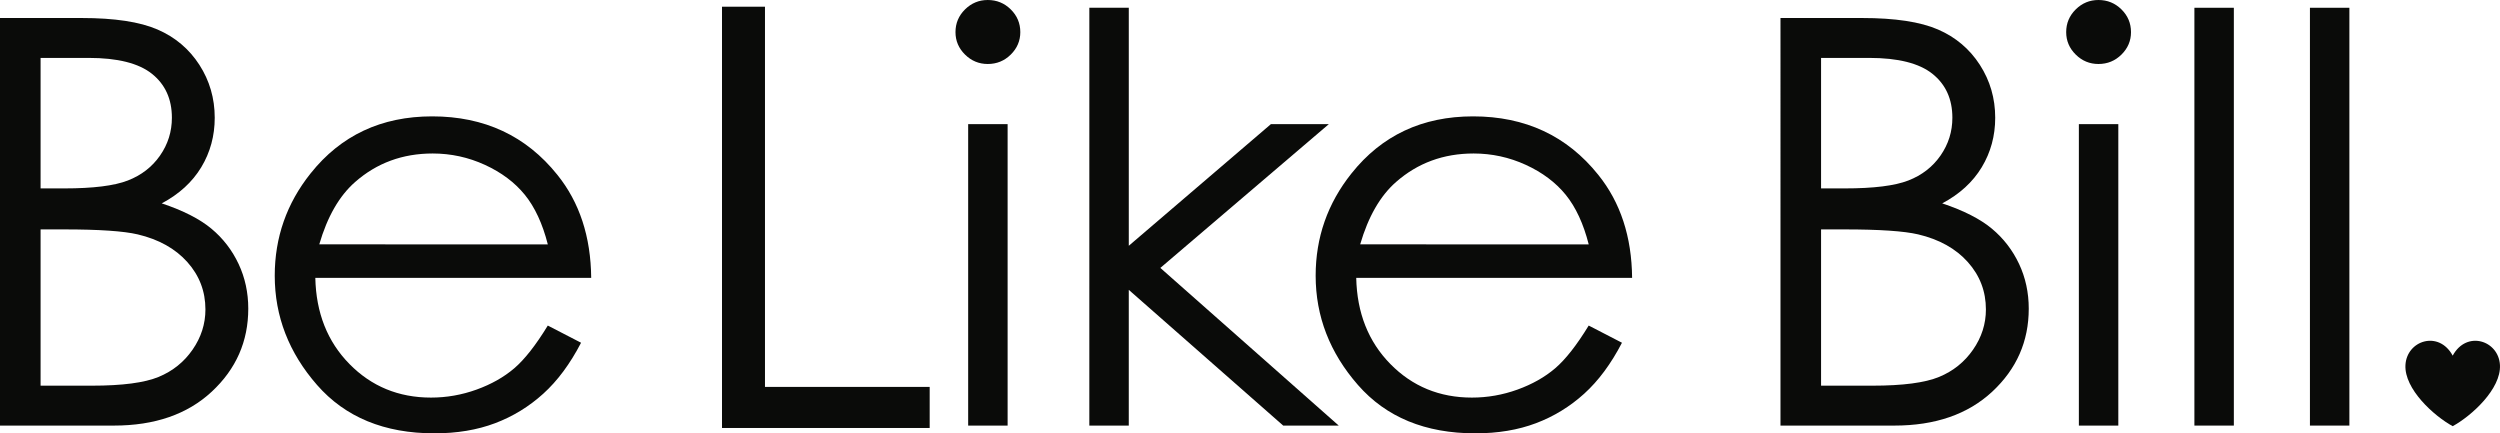
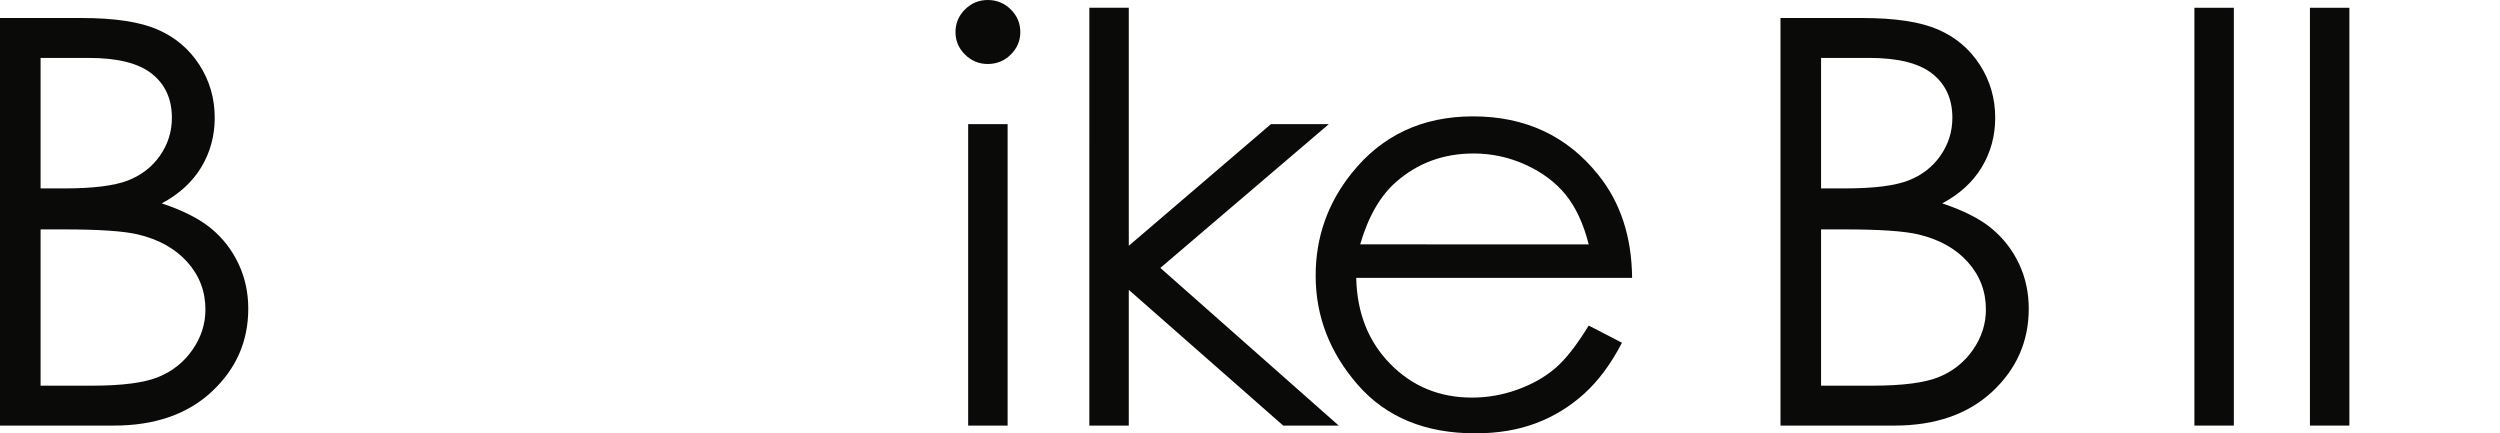
<svg xmlns="http://www.w3.org/2000/svg" height="52" viewBox="0 0 300 52" width="300">
  <g fill="#0a0b09" fill-rule="evenodd">
-     <path d="m91.797.805v45.624h19.764v4.929h-24.921v-50.553z" />
    <path d="m4.87 27.529v18.752h6.165c3.636 0 6.3-.35 7.995-1.048 1.693-.698 3.054-1.79 4.081-3.275 1.027-1.484 1.541-3.092 1.541-4.821 0-2.171-.722-4.066-2.167-5.685-1.445-1.618-3.43-2.726-5.958-3.325-1.694-.398-4.642-.598-8.845-.598zm0-20.58v15.66h2.846c3.456 0 5.999-.316 7.625-.949 1.627-.631 2.914-1.628 3.863-2.992.949-1.363 1.423-2.876 1.423-4.538 0-2.238-.796-3.994-2.389-5.27-1.593-1.274-4.129-1.911-7.608-1.911zm-4.87-4.788h9.806c3.945 0 6.978.46 9.097 1.38 2.119.92 3.792 2.333 5.022 4.238 1.228 1.907 1.842 4.023 1.842 6.351 0 2.172-.538 4.151-1.614 5.936-1.077 1.784-2.659 3.231-4.745 4.338 2.585.865 4.573 1.879 5.967 3.043 1.394 1.164 2.478 2.571 3.253 4.222.777 1.652 1.164 3.442 1.164 5.37 0 3.923-1.459 7.242-4.379 9.958-2.919 2.716-6.836 4.073-11.751 4.073h-13.662z" />
-     <path d="m65.737 29.325c-.632-2.482-1.552-4.466-2.76-5.952-1.208-1.484-2.805-2.681-4.791-3.591-1.986-.909-4.074-1.363-6.263-1.363-3.612 0-6.715 1.142-9.311 3.424-1.897 1.663-3.33 4.156-4.3 7.481zm0 9.742 3.99 2.062c-1.309 2.526-2.821 4.566-4.536 6.117-1.715 1.552-3.644 2.732-5.787 3.54-2.144.81-4.57 1.214-7.277 1.214-6.002 0-10.695-1.934-14.08-5.802-3.384-3.867-5.078-8.239-5.078-13.116 0-4.588 1.433-8.677 4.299-12.268 3.633-4.566 8.495-6.85 14.587-6.85 6.273 0 11.282 2.339 15.028 7.015 2.662 3.304 4.015 7.426 4.061 12.369h-33.106c.09 4.201 1.456 7.646 4.096 10.332 2.64 2.688 5.902 4.031 9.785 4.031 1.873 0 3.695-.32 5.467-.96 1.772-.64 3.278-1.491 4.52-2.551 1.241-1.059 2.585-2.77 4.03-5.133z" />
    <path d="m116.18 51.069h4.734v-36.173h-4.734zm2.351-51.069c1.077 0 1.997.377 2.761 1.13.762.754 1.145 1.663 1.145 2.726 0 1.042-.383 1.94-1.145 2.693-.763.754-1.683 1.13-2.761 1.13-1.056 0-1.965-.376-2.728-1.13-.762-.753-1.144-1.651-1.144-2.693 0-1.064.382-1.972 1.144-2.726.763-.753 1.672-1.13 2.728-1.13z" />
    <path d="m130.721.931h4.734v28.563l17.057-14.6h6.952l-20.223 17.256 21.406 18.919h-6.664l-18.529-16.287v16.287h-4.734z" />
    <path d="m190.646 29.325c-.632-2.482-1.552-4.466-2.76-5.952-1.208-1.484-2.805-2.681-4.79-3.591-1.987-.909-4.076-1.363-6.264-1.363-3.612 0-6.715 1.142-9.311 3.424-1.896 1.663-3.33 4.156-4.3 7.481zm0 9.742 3.99 2.062c-1.308 2.526-2.821 4.566-4.535 6.117-1.715 1.552-3.645 2.732-5.789 3.54-2.144.81-4.569 1.214-7.276 1.214-6.003 0-10.695-1.934-14.081-5.802-3.384-3.867-5.076-8.239-5.076-13.116 0-4.588 1.432-8.677 4.298-12.268 3.633-4.566 8.496-6.85 14.588-6.85 6.272 0 11.282 2.339 15.027 7.015 2.662 3.304 4.017 7.426 4.061 12.369h-33.105c.09 4.201 1.455 7.646 4.096 10.332 2.64 2.688 5.902 4.031 9.784 4.031 1.873 0 3.696-.32 5.468-.96 1.771-.64 3.277-1.491 4.52-2.551 1.241-1.059 2.584-2.77 4.029-5.133z" />
    <path d="m218.528 27.529v18.752h6.165c3.636 0 6.3-.35 7.995-1.048 1.693-.698 3.054-1.79 4.081-3.275 1.027-1.484 1.541-3.092 1.541-4.821 0-2.171-.722-4.066-2.167-5.685-1.445-1.618-3.43-2.726-5.958-3.325-1.694-.398-4.642-.598-8.845-.598zm0-20.58v15.66h2.846c3.456 0 5.999-.316 7.625-.949 1.627-.631 2.914-1.628 3.863-2.992.948-1.363 1.423-2.876 1.423-4.538 0-2.238-.796-3.994-2.389-5.27-1.593-1.274-4.129-1.911-7.608-1.911zm-4.87-4.788h9.806c3.945 0 6.978.46 9.097 1.38 2.119.92 3.792 2.333 5.021 4.238 1.229 1.907 1.843 4.023 1.843 6.351 0 2.172-.538 4.151-1.614 5.936-1.077 1.784-2.659 3.231-4.745 4.338 2.585.865 4.573 1.879 5.968 3.043 1.392 1.164 2.476 2.571 3.253 4.222.776 1.652 1.163 3.442 1.163 5.37 0 3.923-1.46 7.242-4.379 9.958-2.921 2.716-6.836 4.073-11.751 4.073h-13.662z" />
-     <path d="m249.464 51.069h4.734v-36.173h-4.734zm2.35-51.069c1.077 0 1.998.377 2.762 1.13.762.754 1.144 1.663 1.144 2.726 0 1.042-.382 1.94-1.144 2.693-.763.754-1.684 1.13-2.762 1.13-1.054 0-1.965-.376-2.727-1.13-.762-.753-1.144-1.651-1.144-2.693 0-1.064.382-1.972 1.144-2.726.762-.753 1.672-1.13 2.727-1.13z" />
    <path d="m263.328 51.07h4.734v-50.138h-4.734z" />
    <path d="m277.192 51.07h4.734v-50.138h-4.734z" />
-     <path d="m294.324 51.142c-2.27-1.241-5.817-4.465-5.671-7.329.15-2.959 4.002-4.218 5.671-1.136 1.669-3.082 5.522-1.823 5.671 1.136.145 2.864-3.402 6.088-5.671 7.329" />
  </g>
</svg>